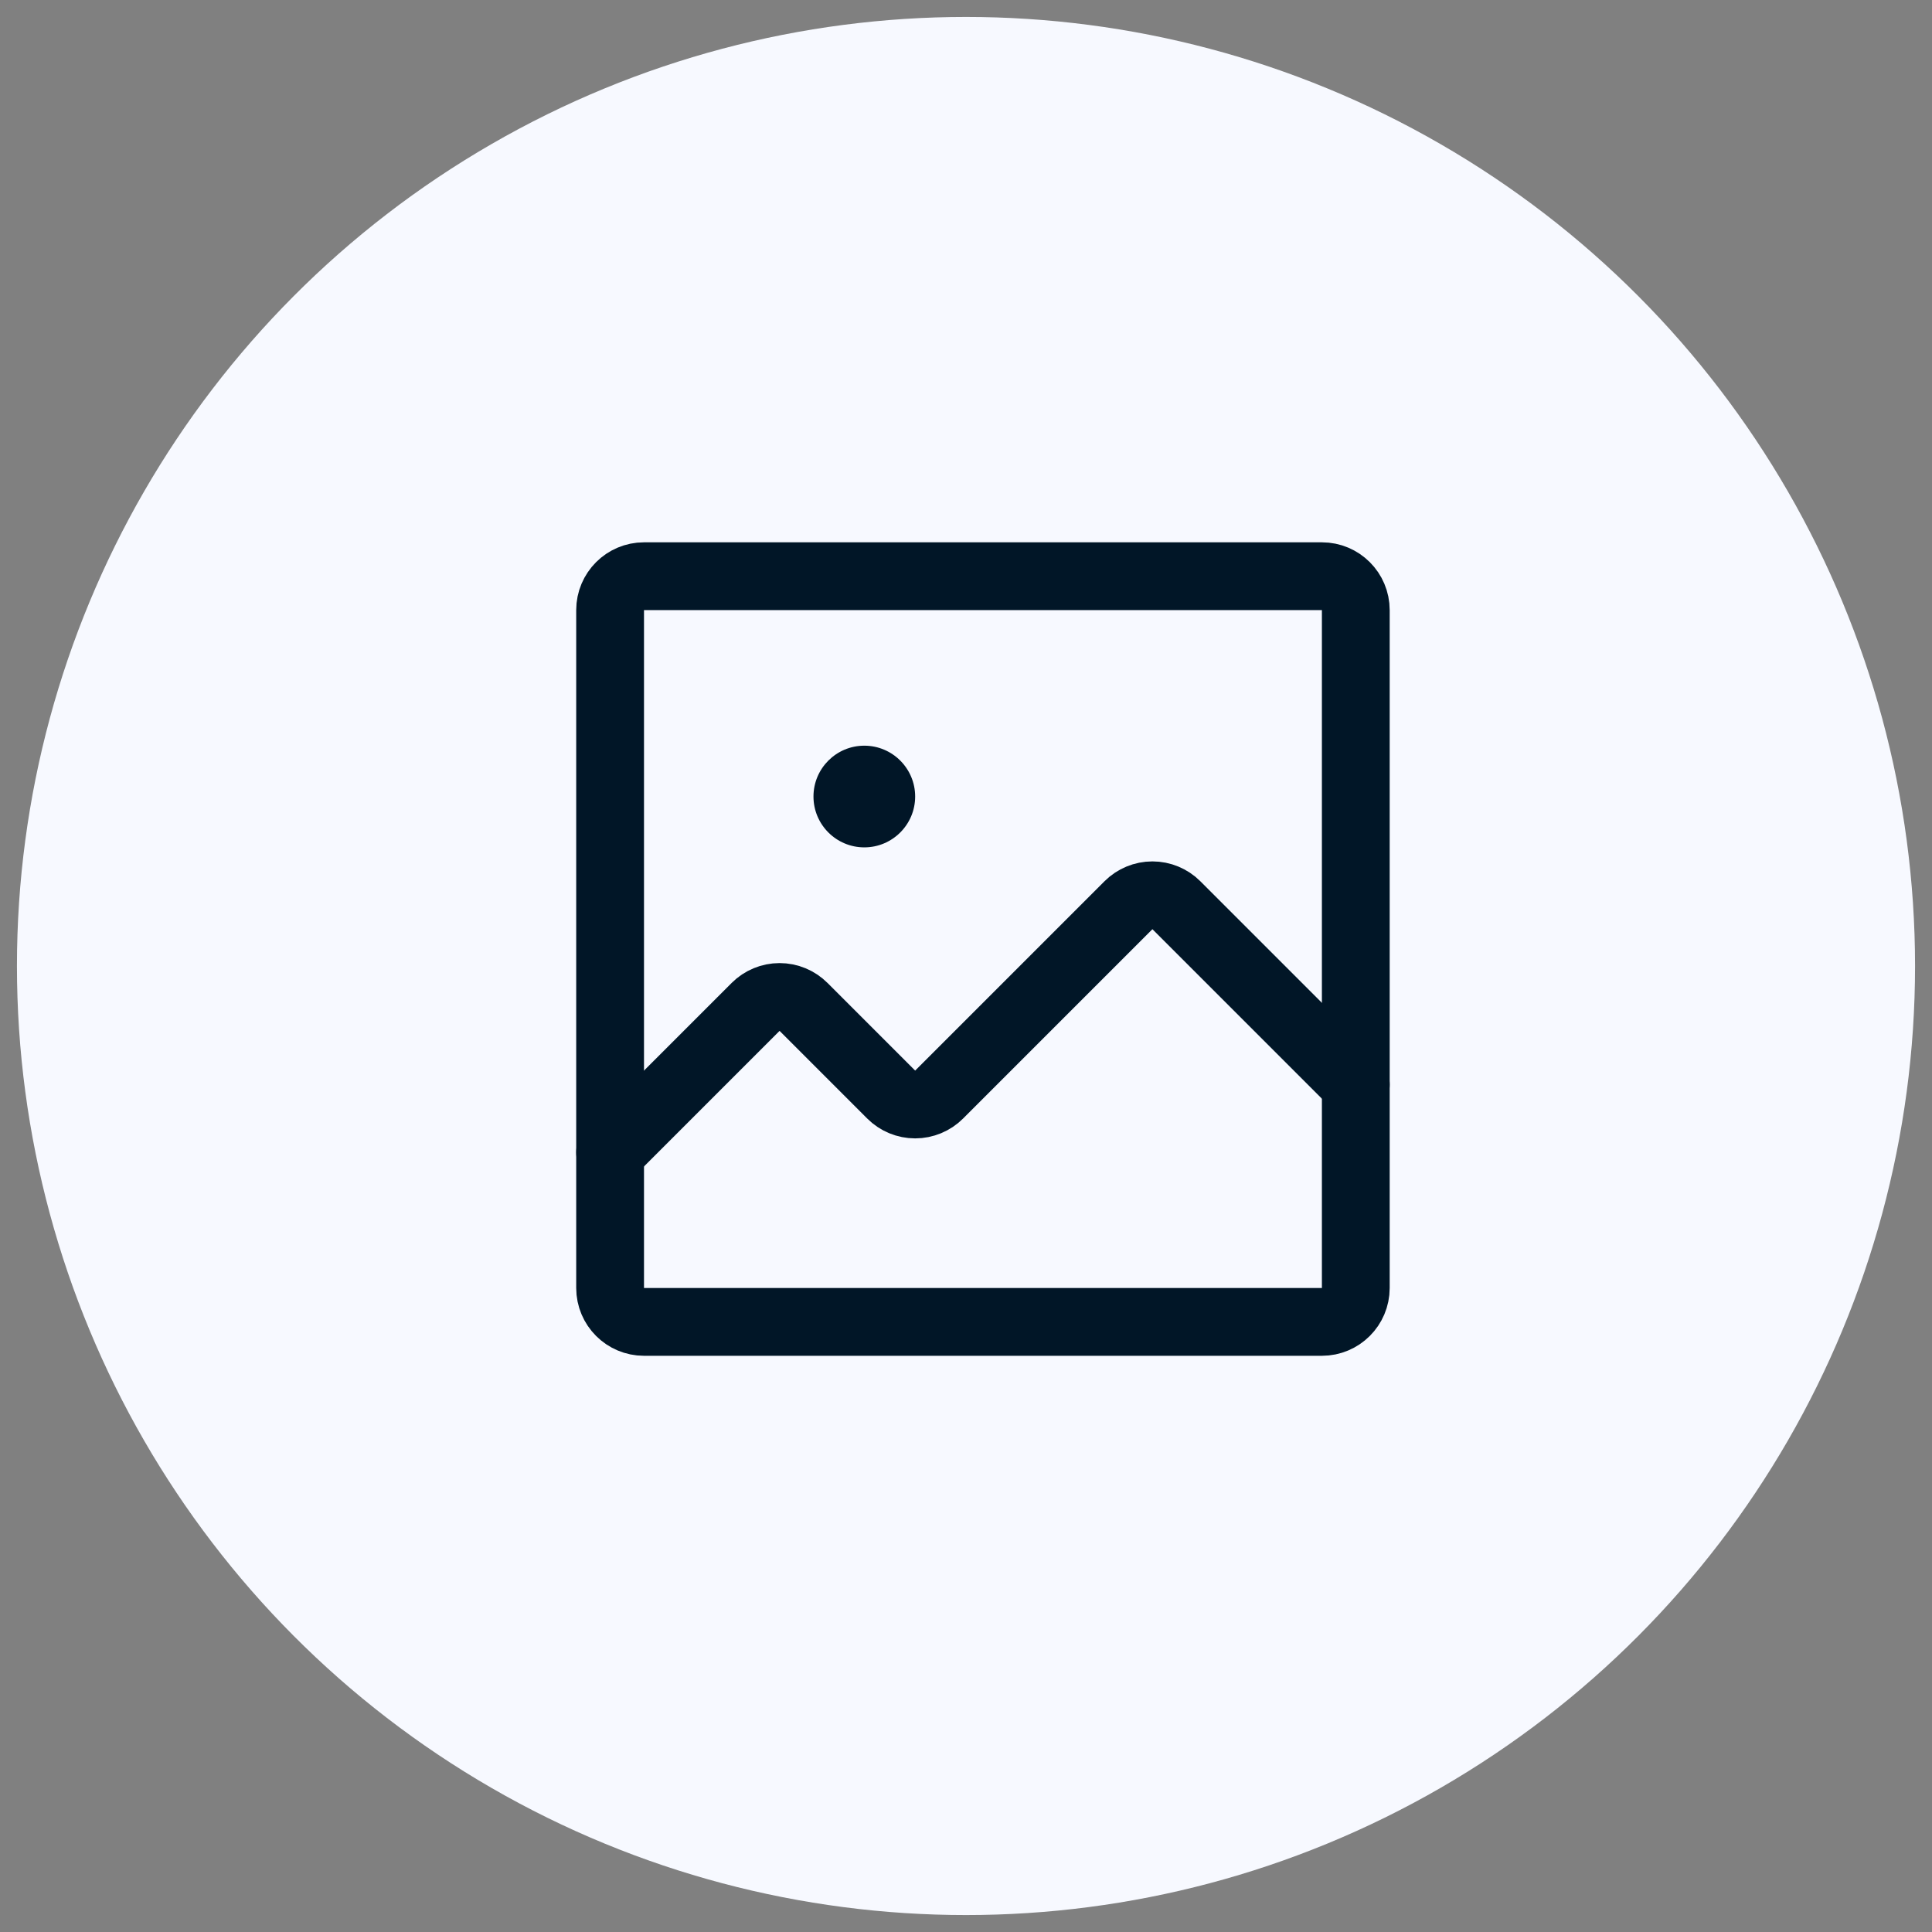
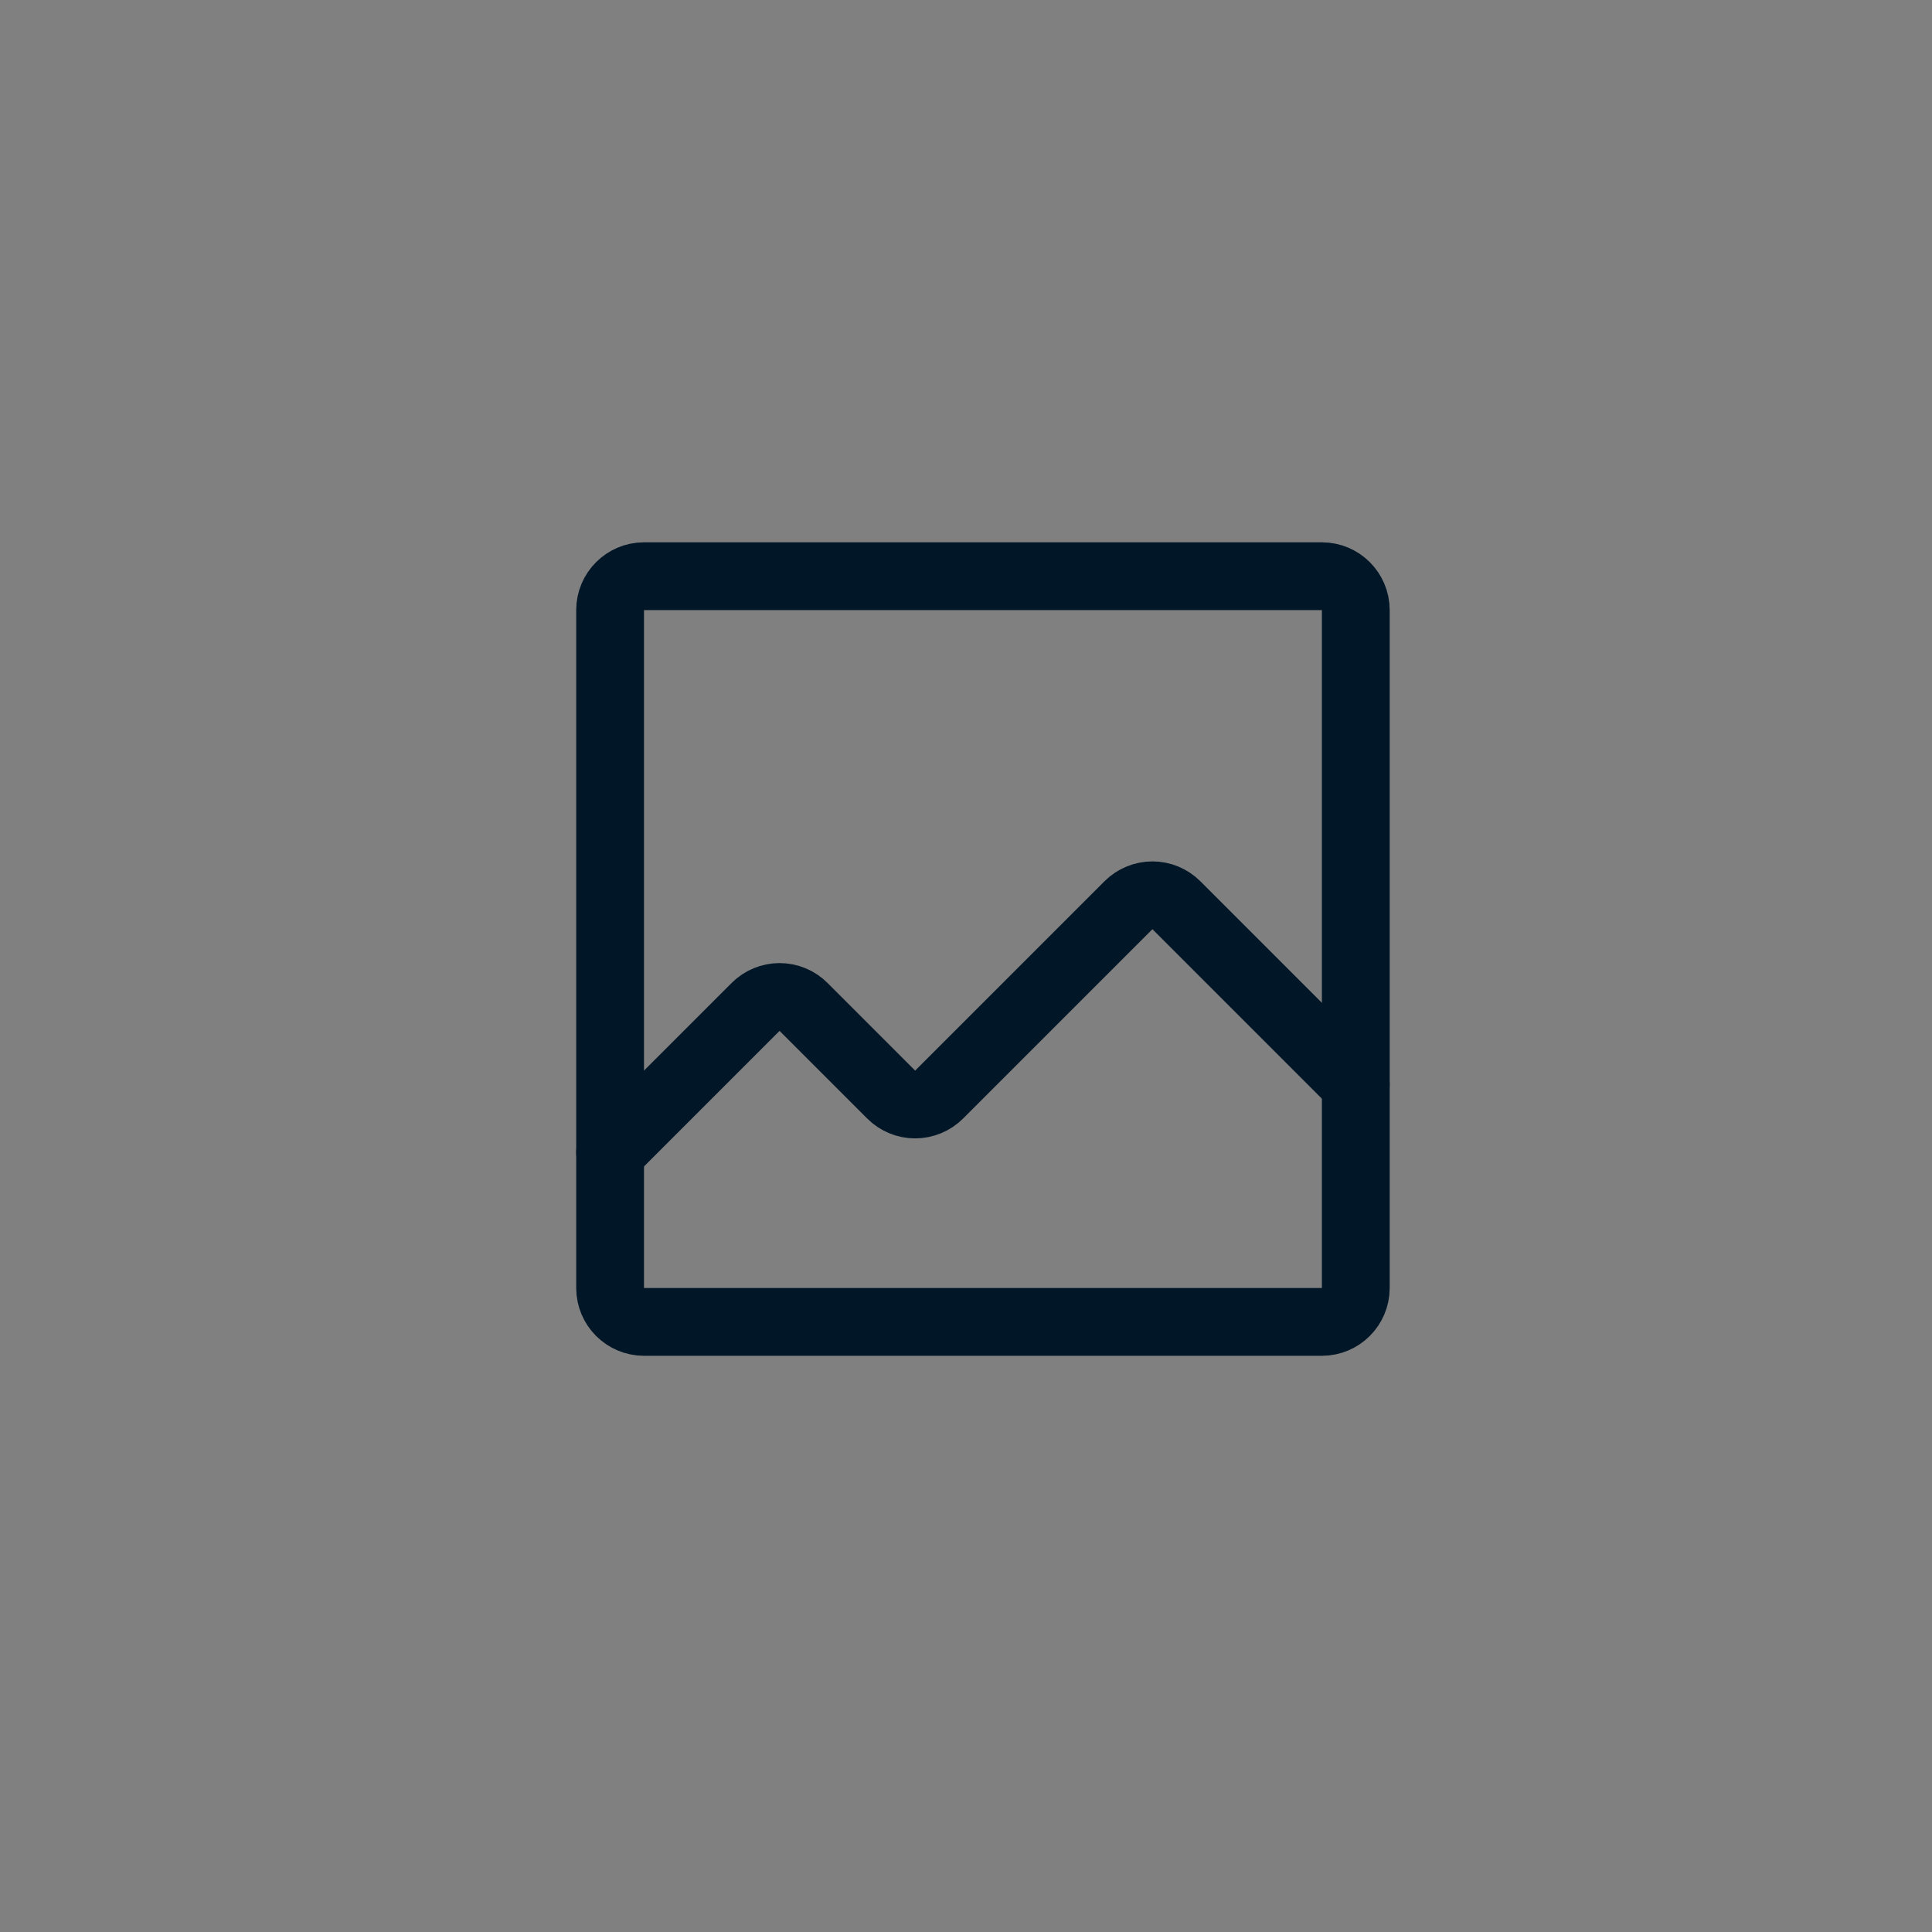
<svg xmlns="http://www.w3.org/2000/svg" width="57" height="57" viewBox="0 0 57 57" fill="none">
  <rect x="0" y="0" width="57" height="57" fill="#808080" stroke="none" />
-   <circle cx="28.5" cy="28.5" r="28" fill="#F7F9FF" />
  <path d="M39 17H19C18.448 17 18 17.448 18 18V38C18 38.552 18.448 39 19 39H39C39.552 39 40 38.552 40 38V18C40 17.448 39.552 17 39 17Z" stroke="#011627" stroke-width="2" stroke-linecap="round" stroke-linejoin="round" />
  <path d="M40 32L34.707 26.707C34.52 26.52 34.265 26.414 34 26.414C33.735 26.414 33.48 26.52 33.293 26.707L27.707 32.293C27.52 32.48 27.265 32.586 27 32.586C26.735 32.586 26.48 32.48 26.293 32.293L23.707 29.707C23.52 29.52 23.265 29.414 23 29.414C22.735 29.414 22.48 29.52 22.293 29.707L18 34" stroke="#011627" stroke-width="2" stroke-linecap="round" stroke-linejoin="round" />
-   <path d="M25.5 25C26.328 25 27 24.328 27 23.5C27 22.672 26.328 22 25.5 22C24.672 22 24 22.672 24 23.5C24 24.328 24.672 25 25.5 25Z" fill="#011627" />
</svg>